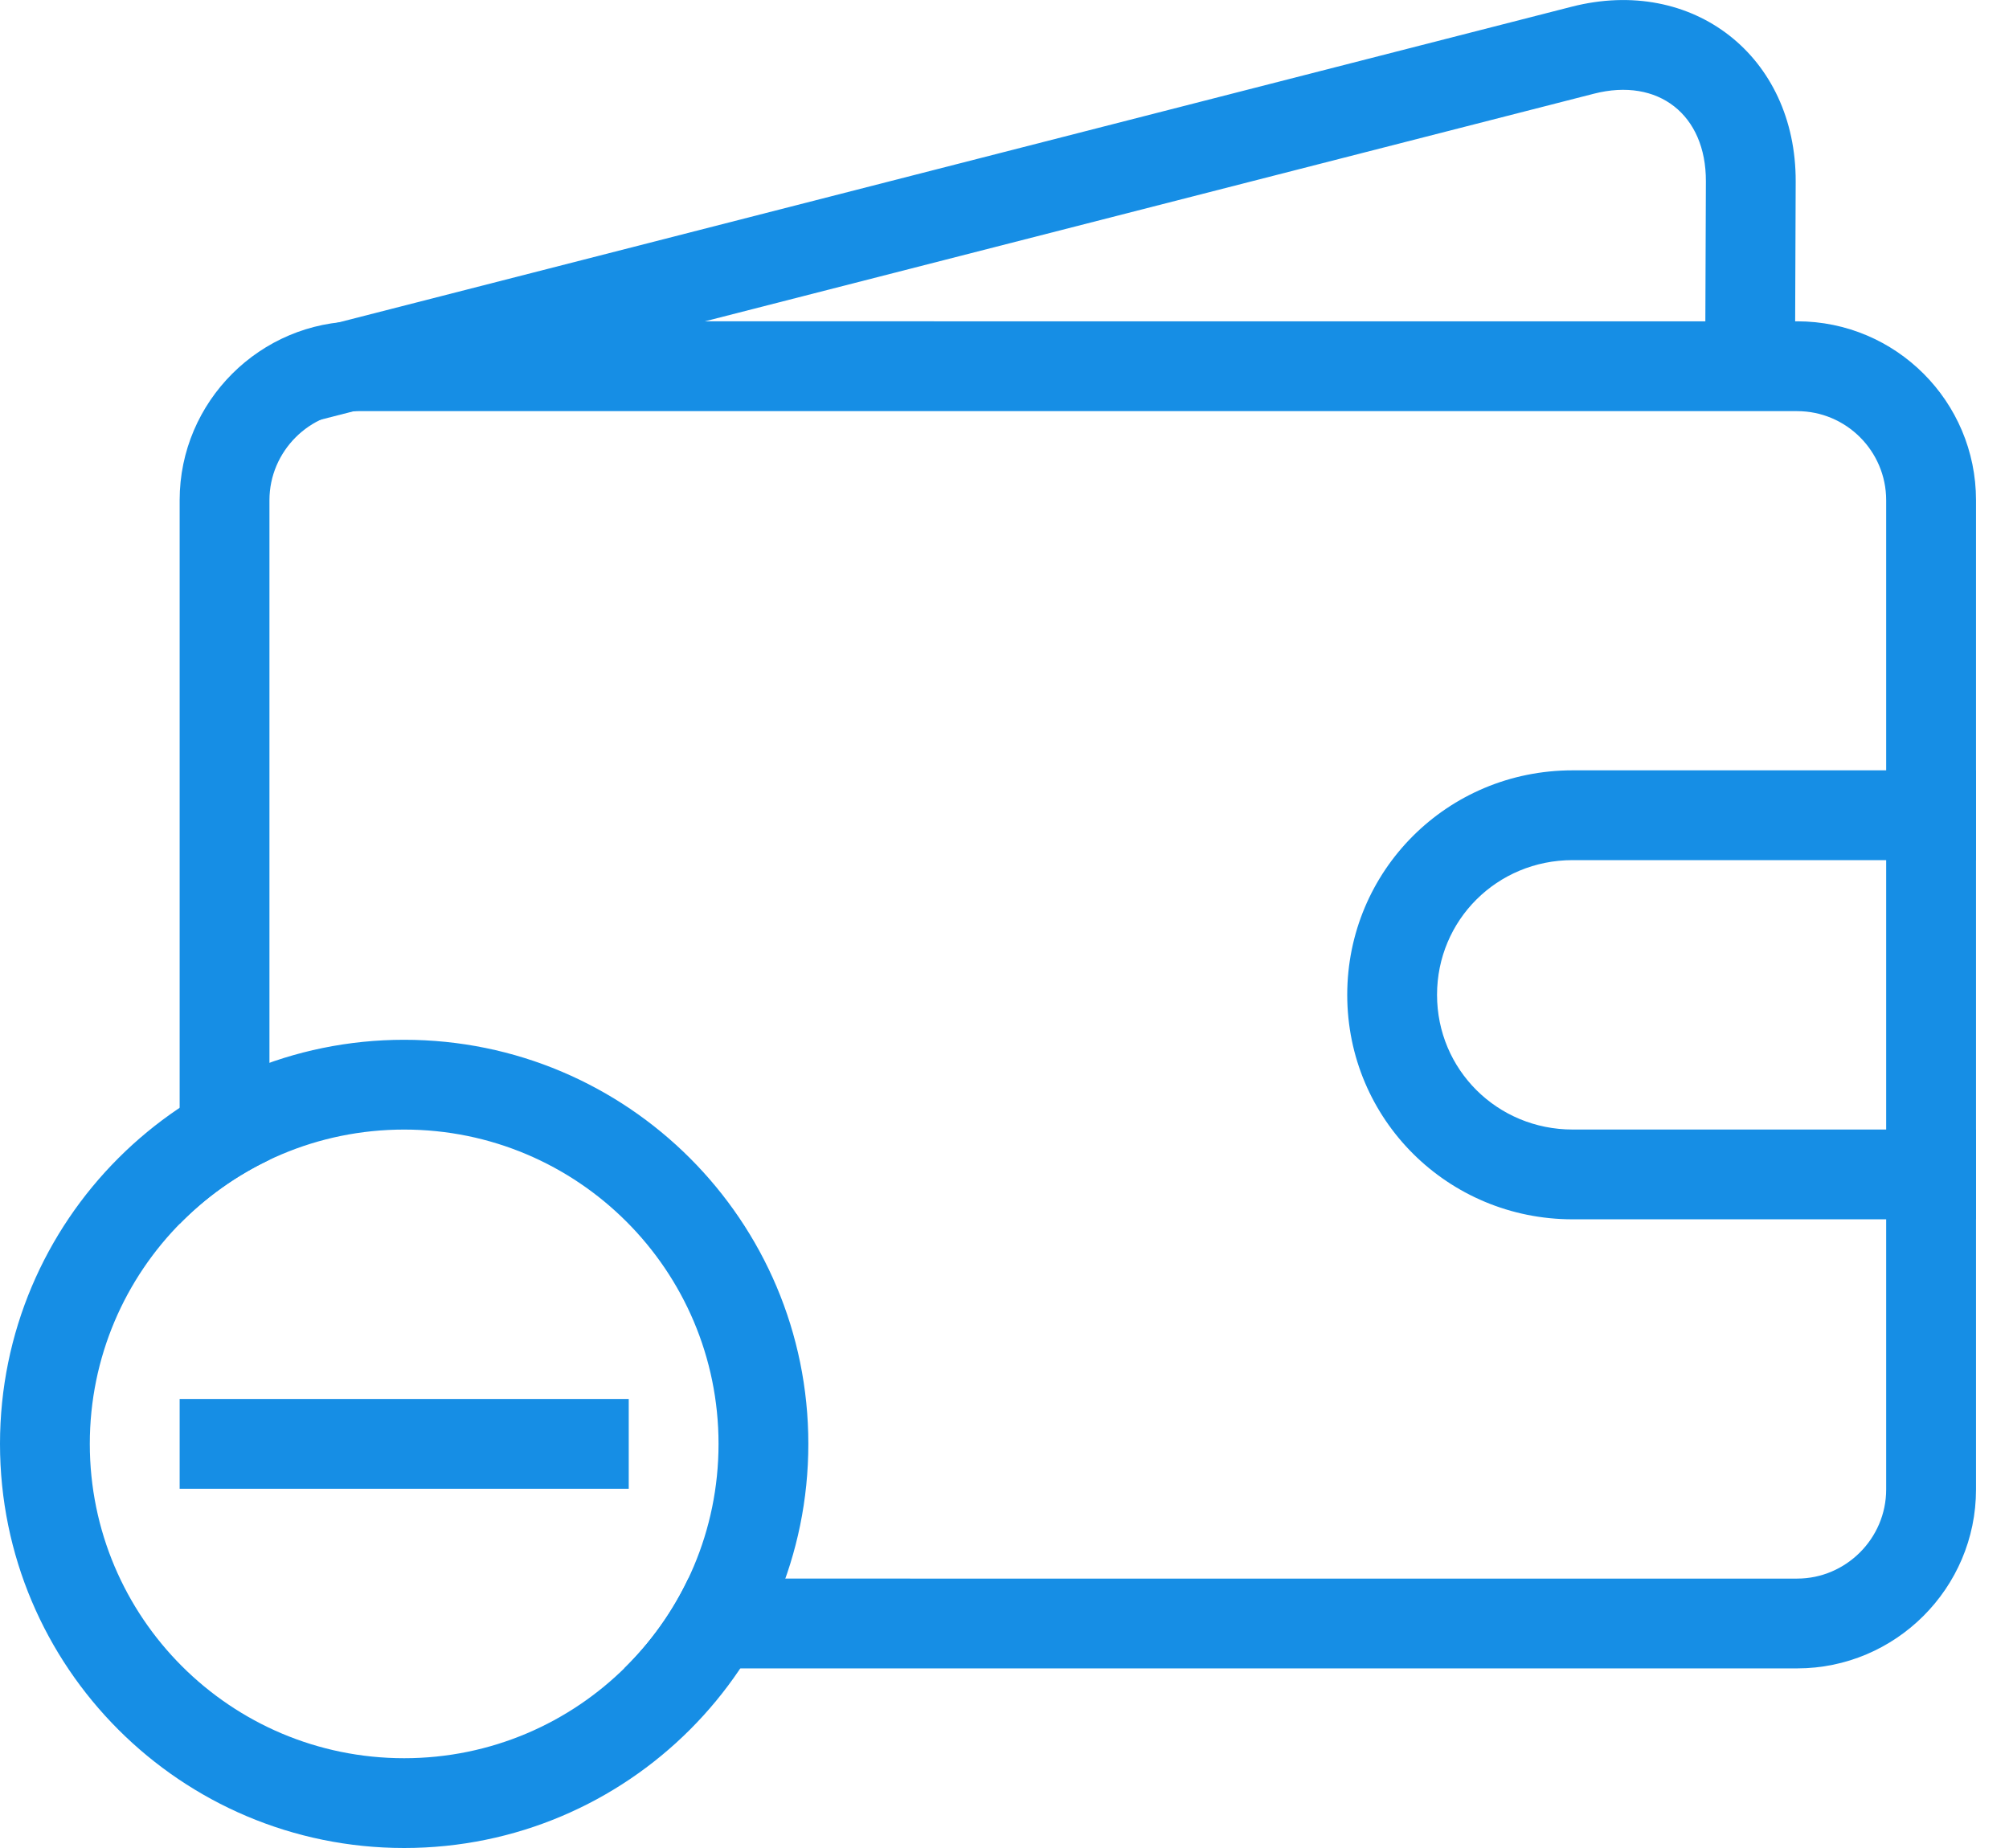
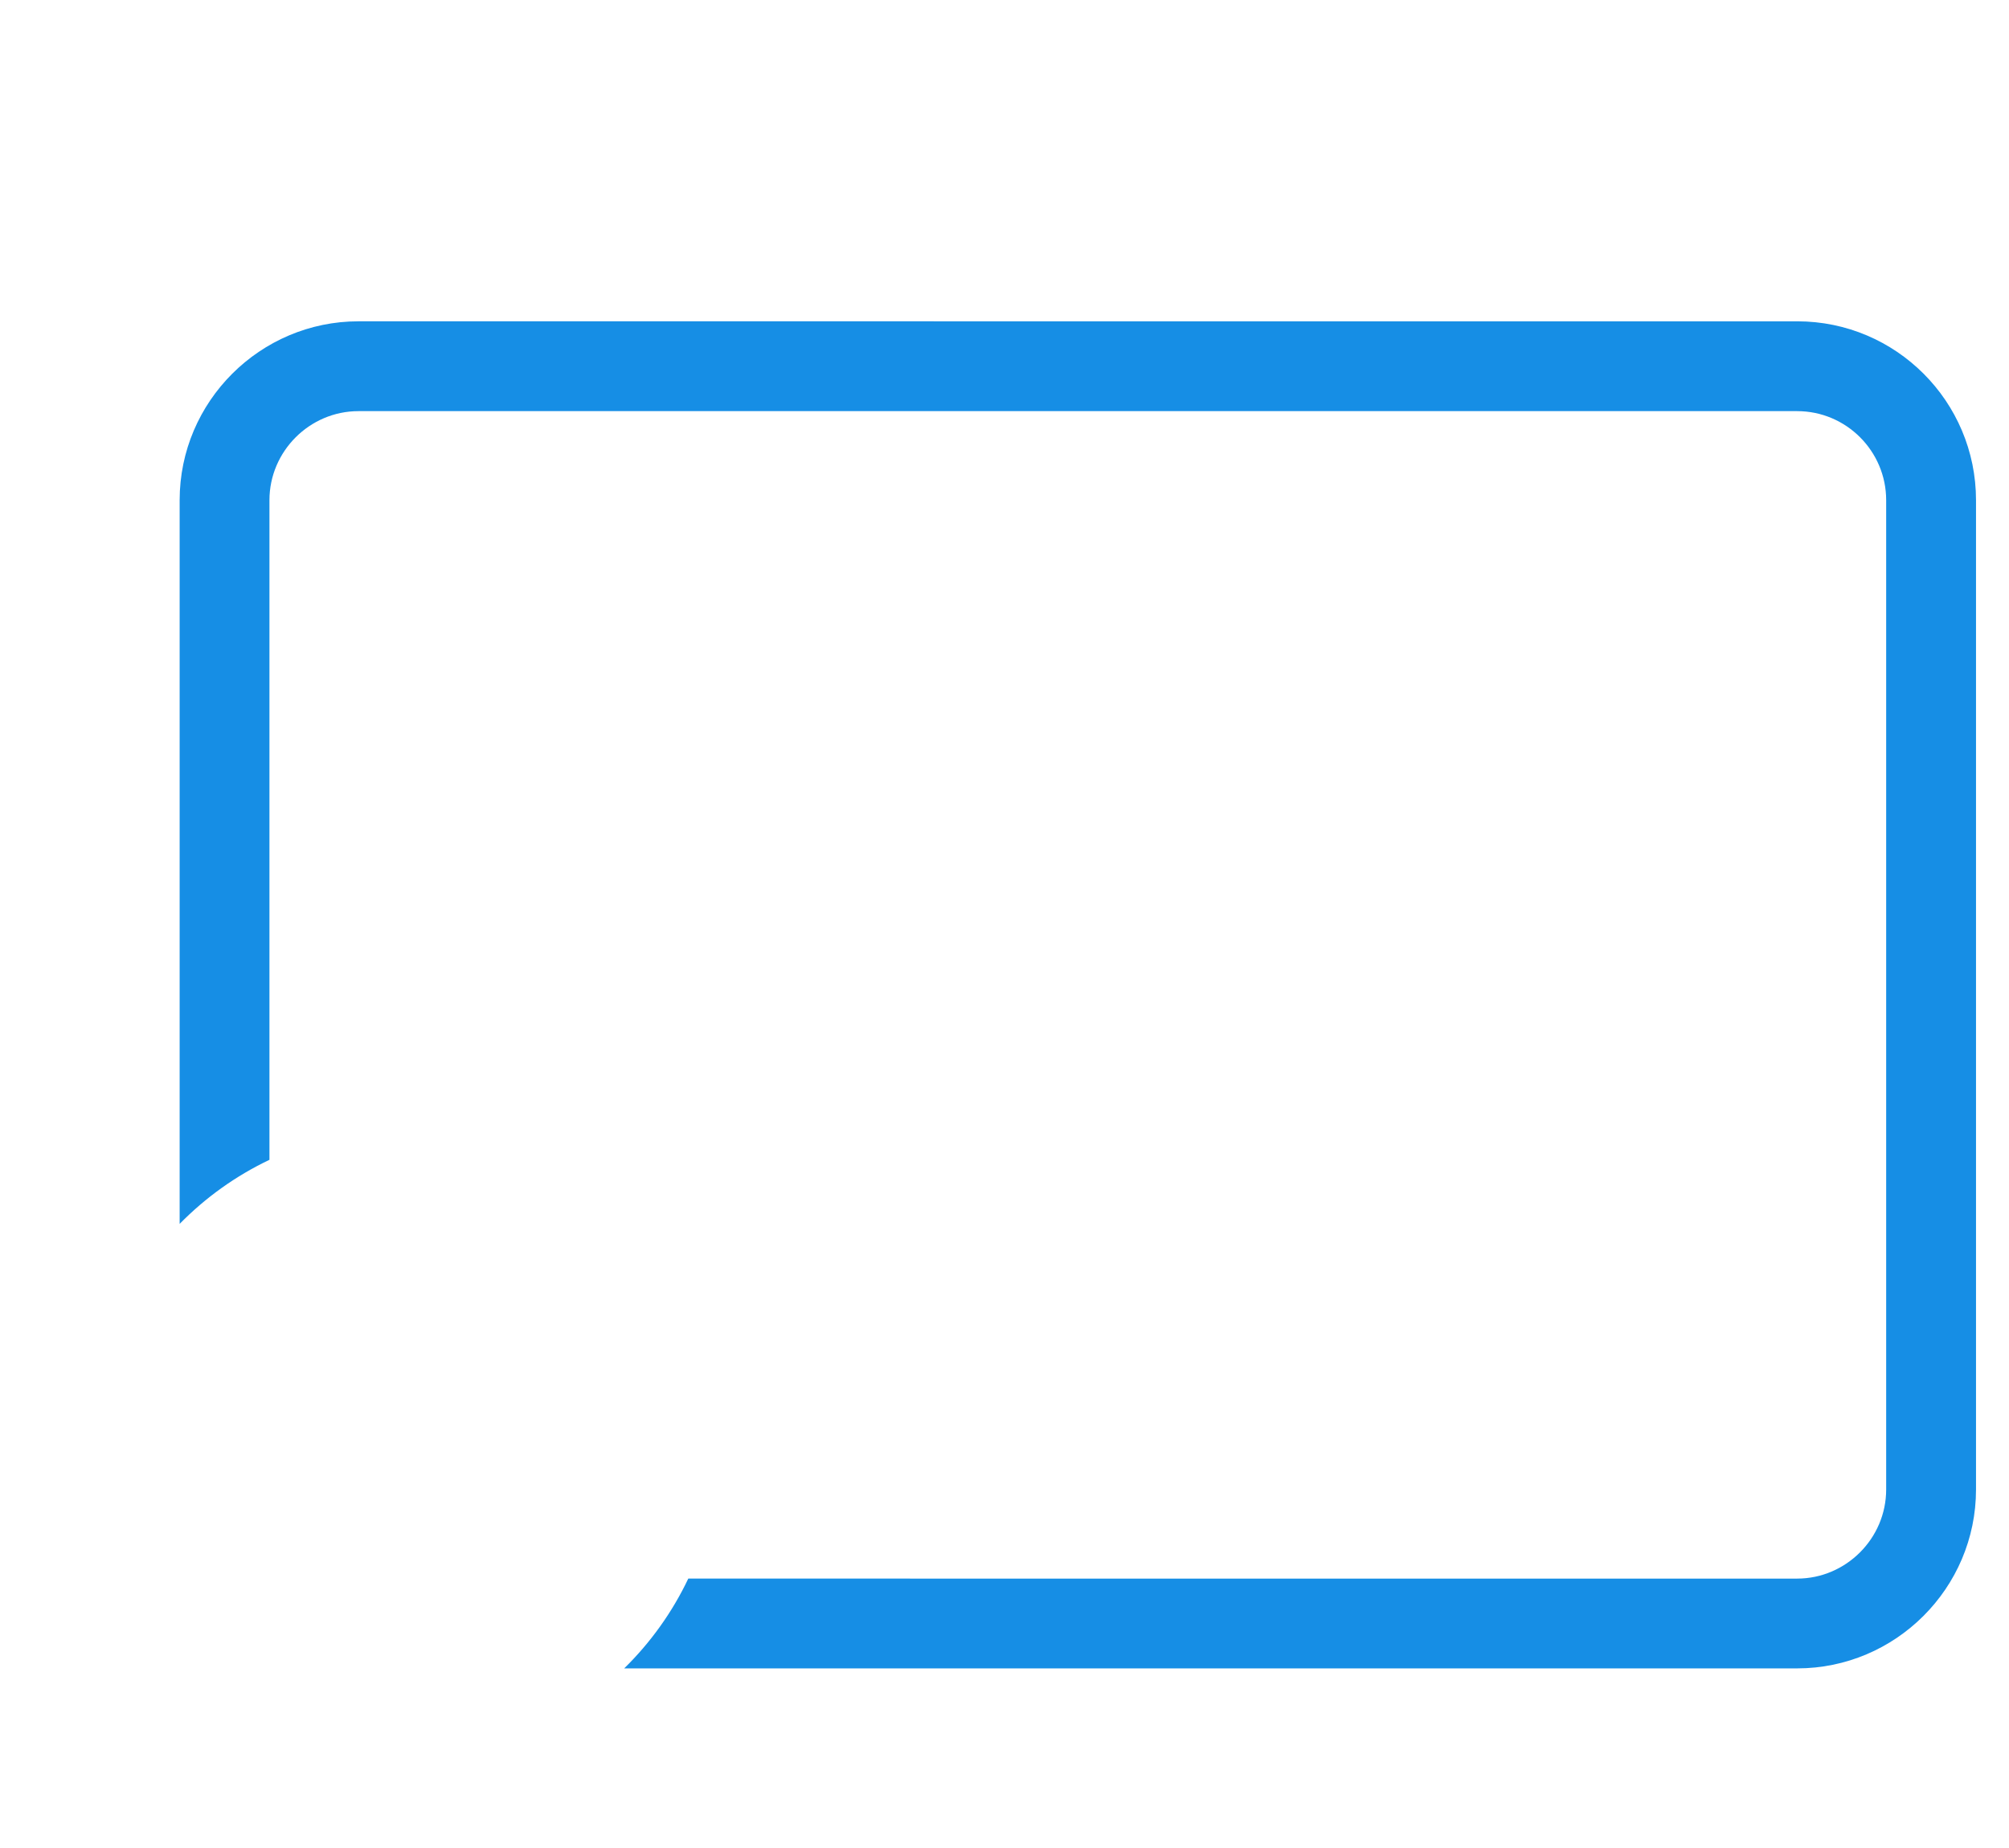
<svg xmlns="http://www.w3.org/2000/svg" width="50" height="46" viewBox="0 0 50 46" fill="none">
  <path fill-rule="evenodd" clip-rule="evenodd" d="M15.535 41.529h29.194c2.442 0 4.45-1.994 4.45-4.453V12.451c0-2.456-1.992-4.453-4.45-4.453H8.921c-2.442 0-4.45 1.994-4.45 4.453v18.014c.642-.655 1.398-1.197 2.235-1.595V12.451c0-1.218 1.001-2.217 2.215-2.217H44.728c1.221 0 2.215.995 2.215 2.217v24.626c0 1.218-1.001 2.217-2.215 2.217H17.13c-.398.838-.941 1.594-1.595 2.235z" fill="#168EE5" />
-   <path fill-rule="evenodd" clip-rule="evenodd" d="M49.177 19.175H39.139c-3.123 0-5.609 2.502-5.609 5.588 0 3.108 2.511 5.588 5.609 5.588h10.039v-2.235H39.139c-1.874 0-3.374-1.49-3.374-3.353 0-1.86 1.494-3.353 3.374-3.353h10.039V19.175zM39.671 2.332c1.601-.41 2.791.524 2.785 2.18l-.017 4.497-.004 1.118 2.235.009.004-1.118.017-4.497c.012-3.116-2.553-5.128-5.575-4.354L7.893 8.162 6.332 10.869 39.671 2.332zM10.059 46c5.556 0 10.059-4.504 10.059-10.059s-4.504-10.059-10.059-10.059S0 30.385 0 35.941s4.504 10.059 10.059 10.059zm0-2.235c4.321 0 7.824-3.503 7.824-7.824 0-4.321-3.503-7.824-7.824-7.824-4.321 0-7.824 3.503-7.824 7.824 0 4.321 3.503 7.824 7.824 7.824z" fill="#168EE5" />
-   <path d="M15.648 34.823H4.471v2.235h11.177v-2.235z" fill="#168EE5" />
</svg>